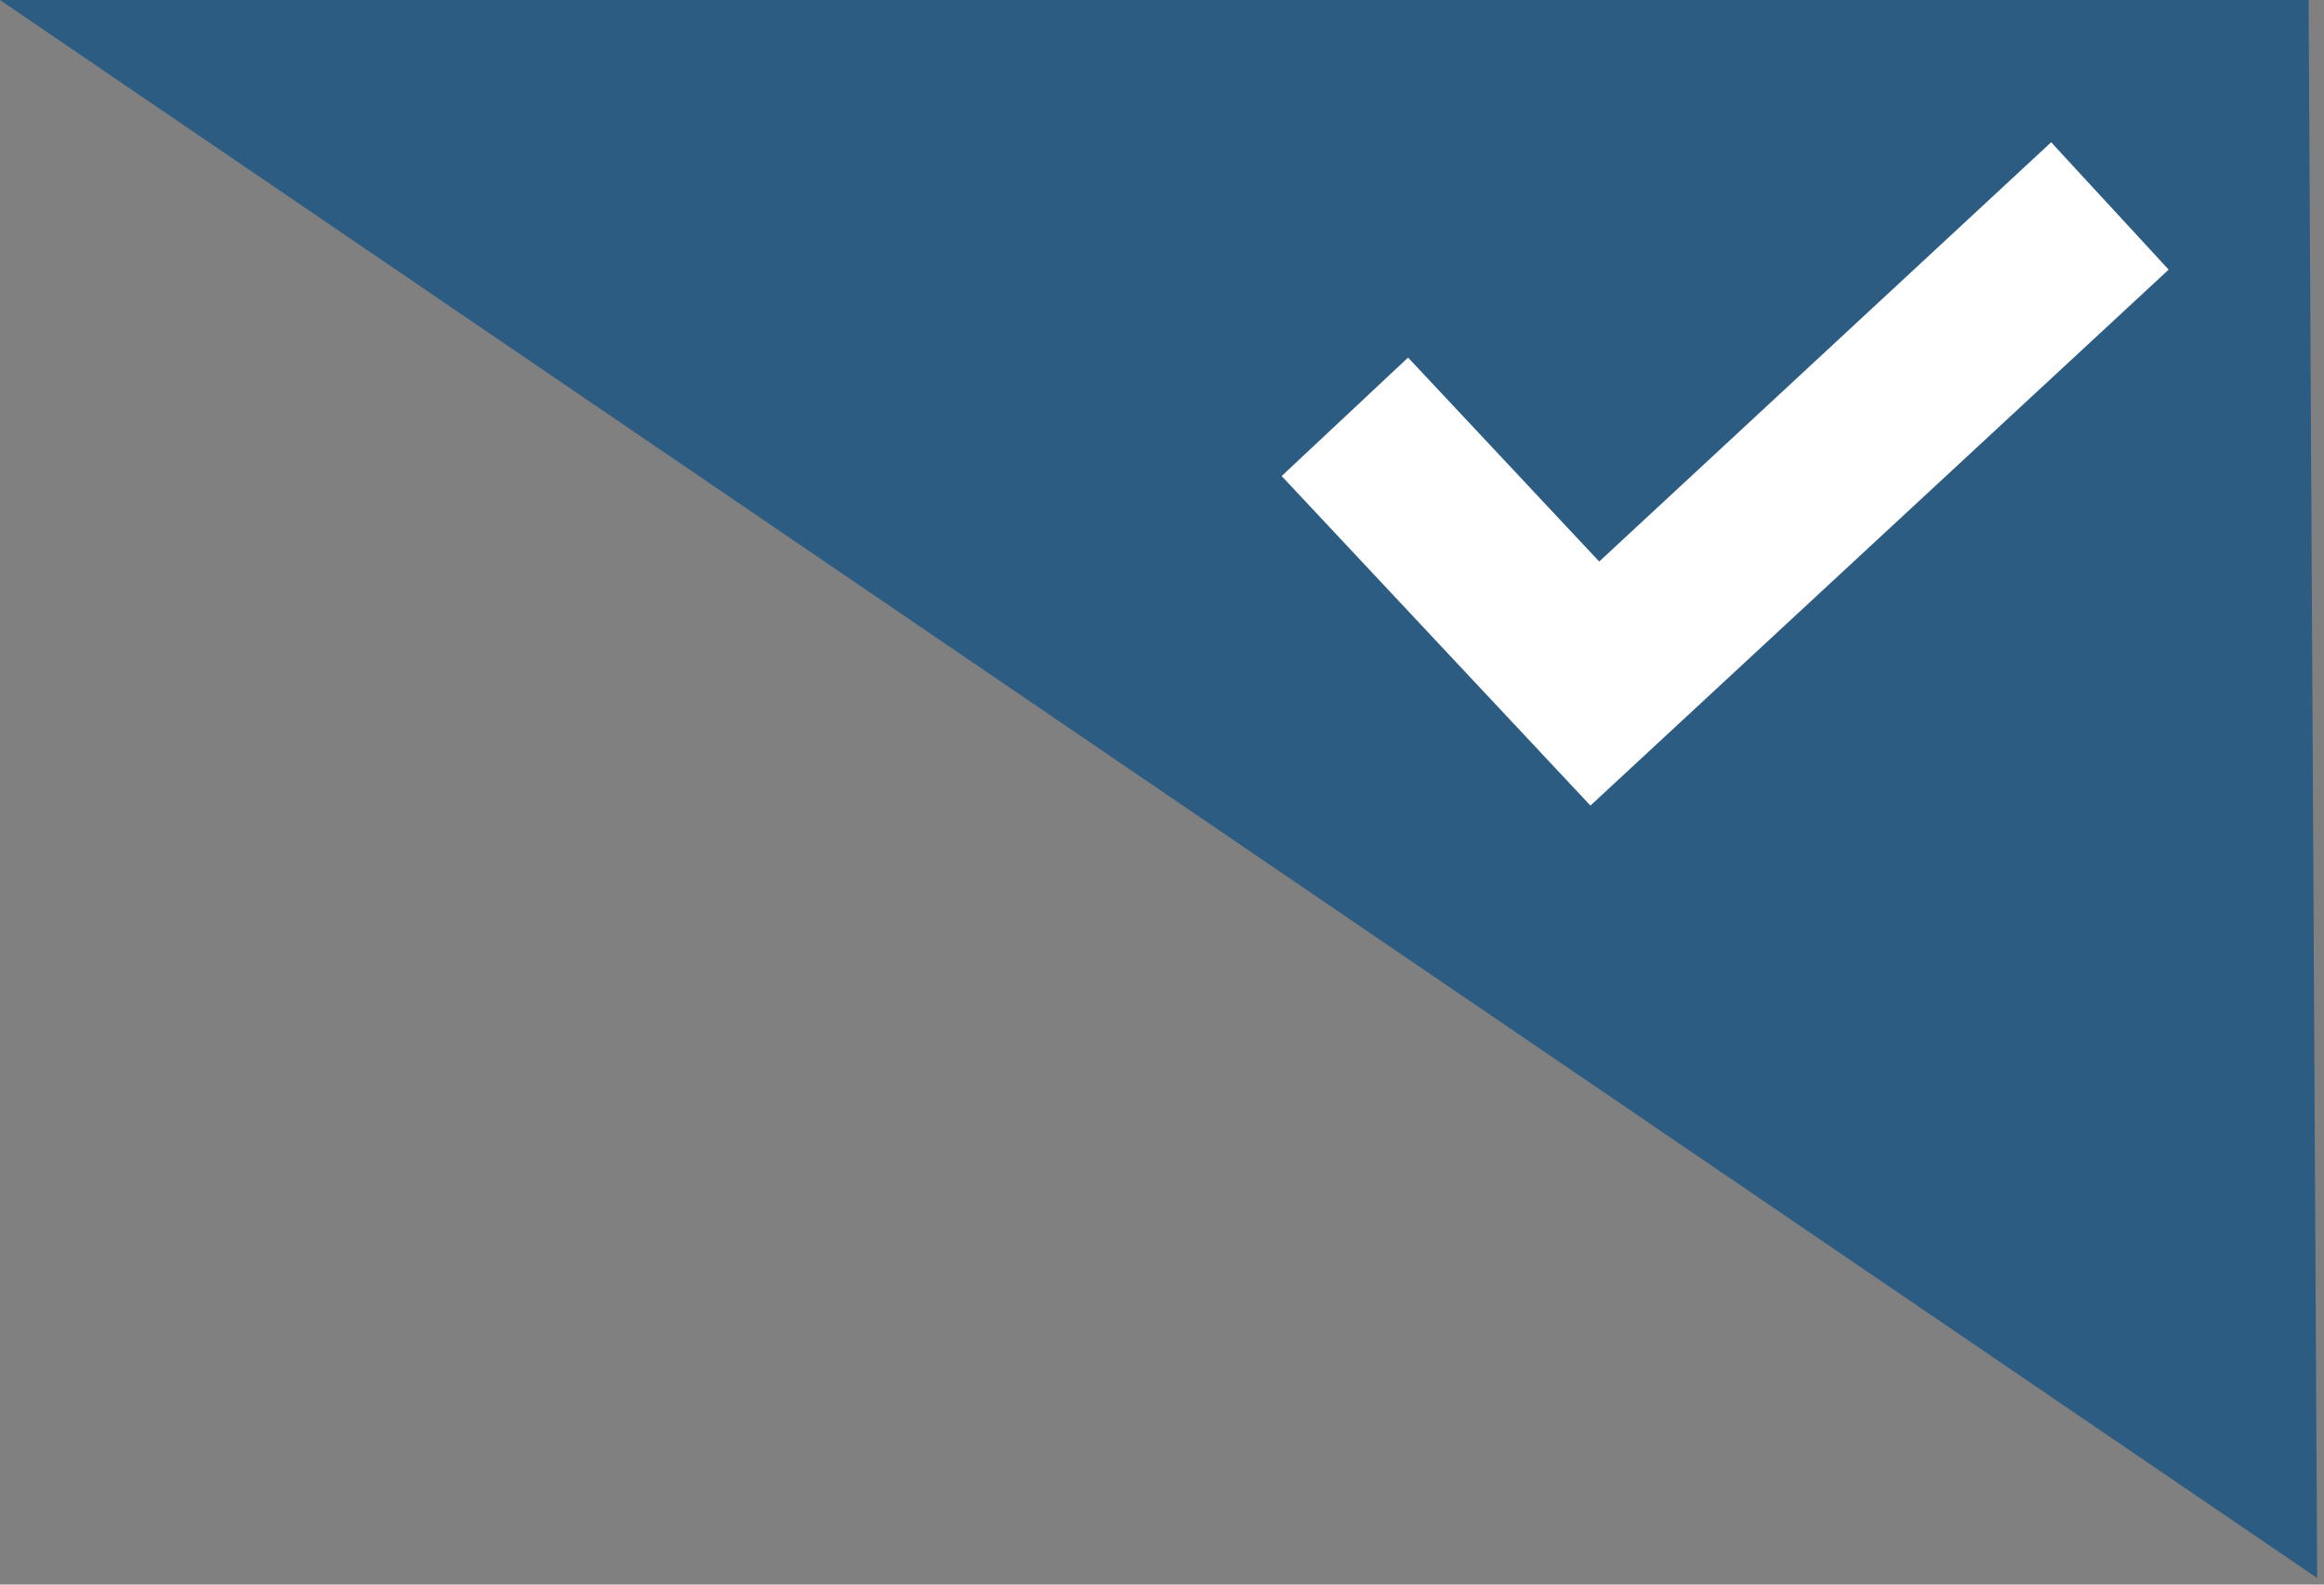
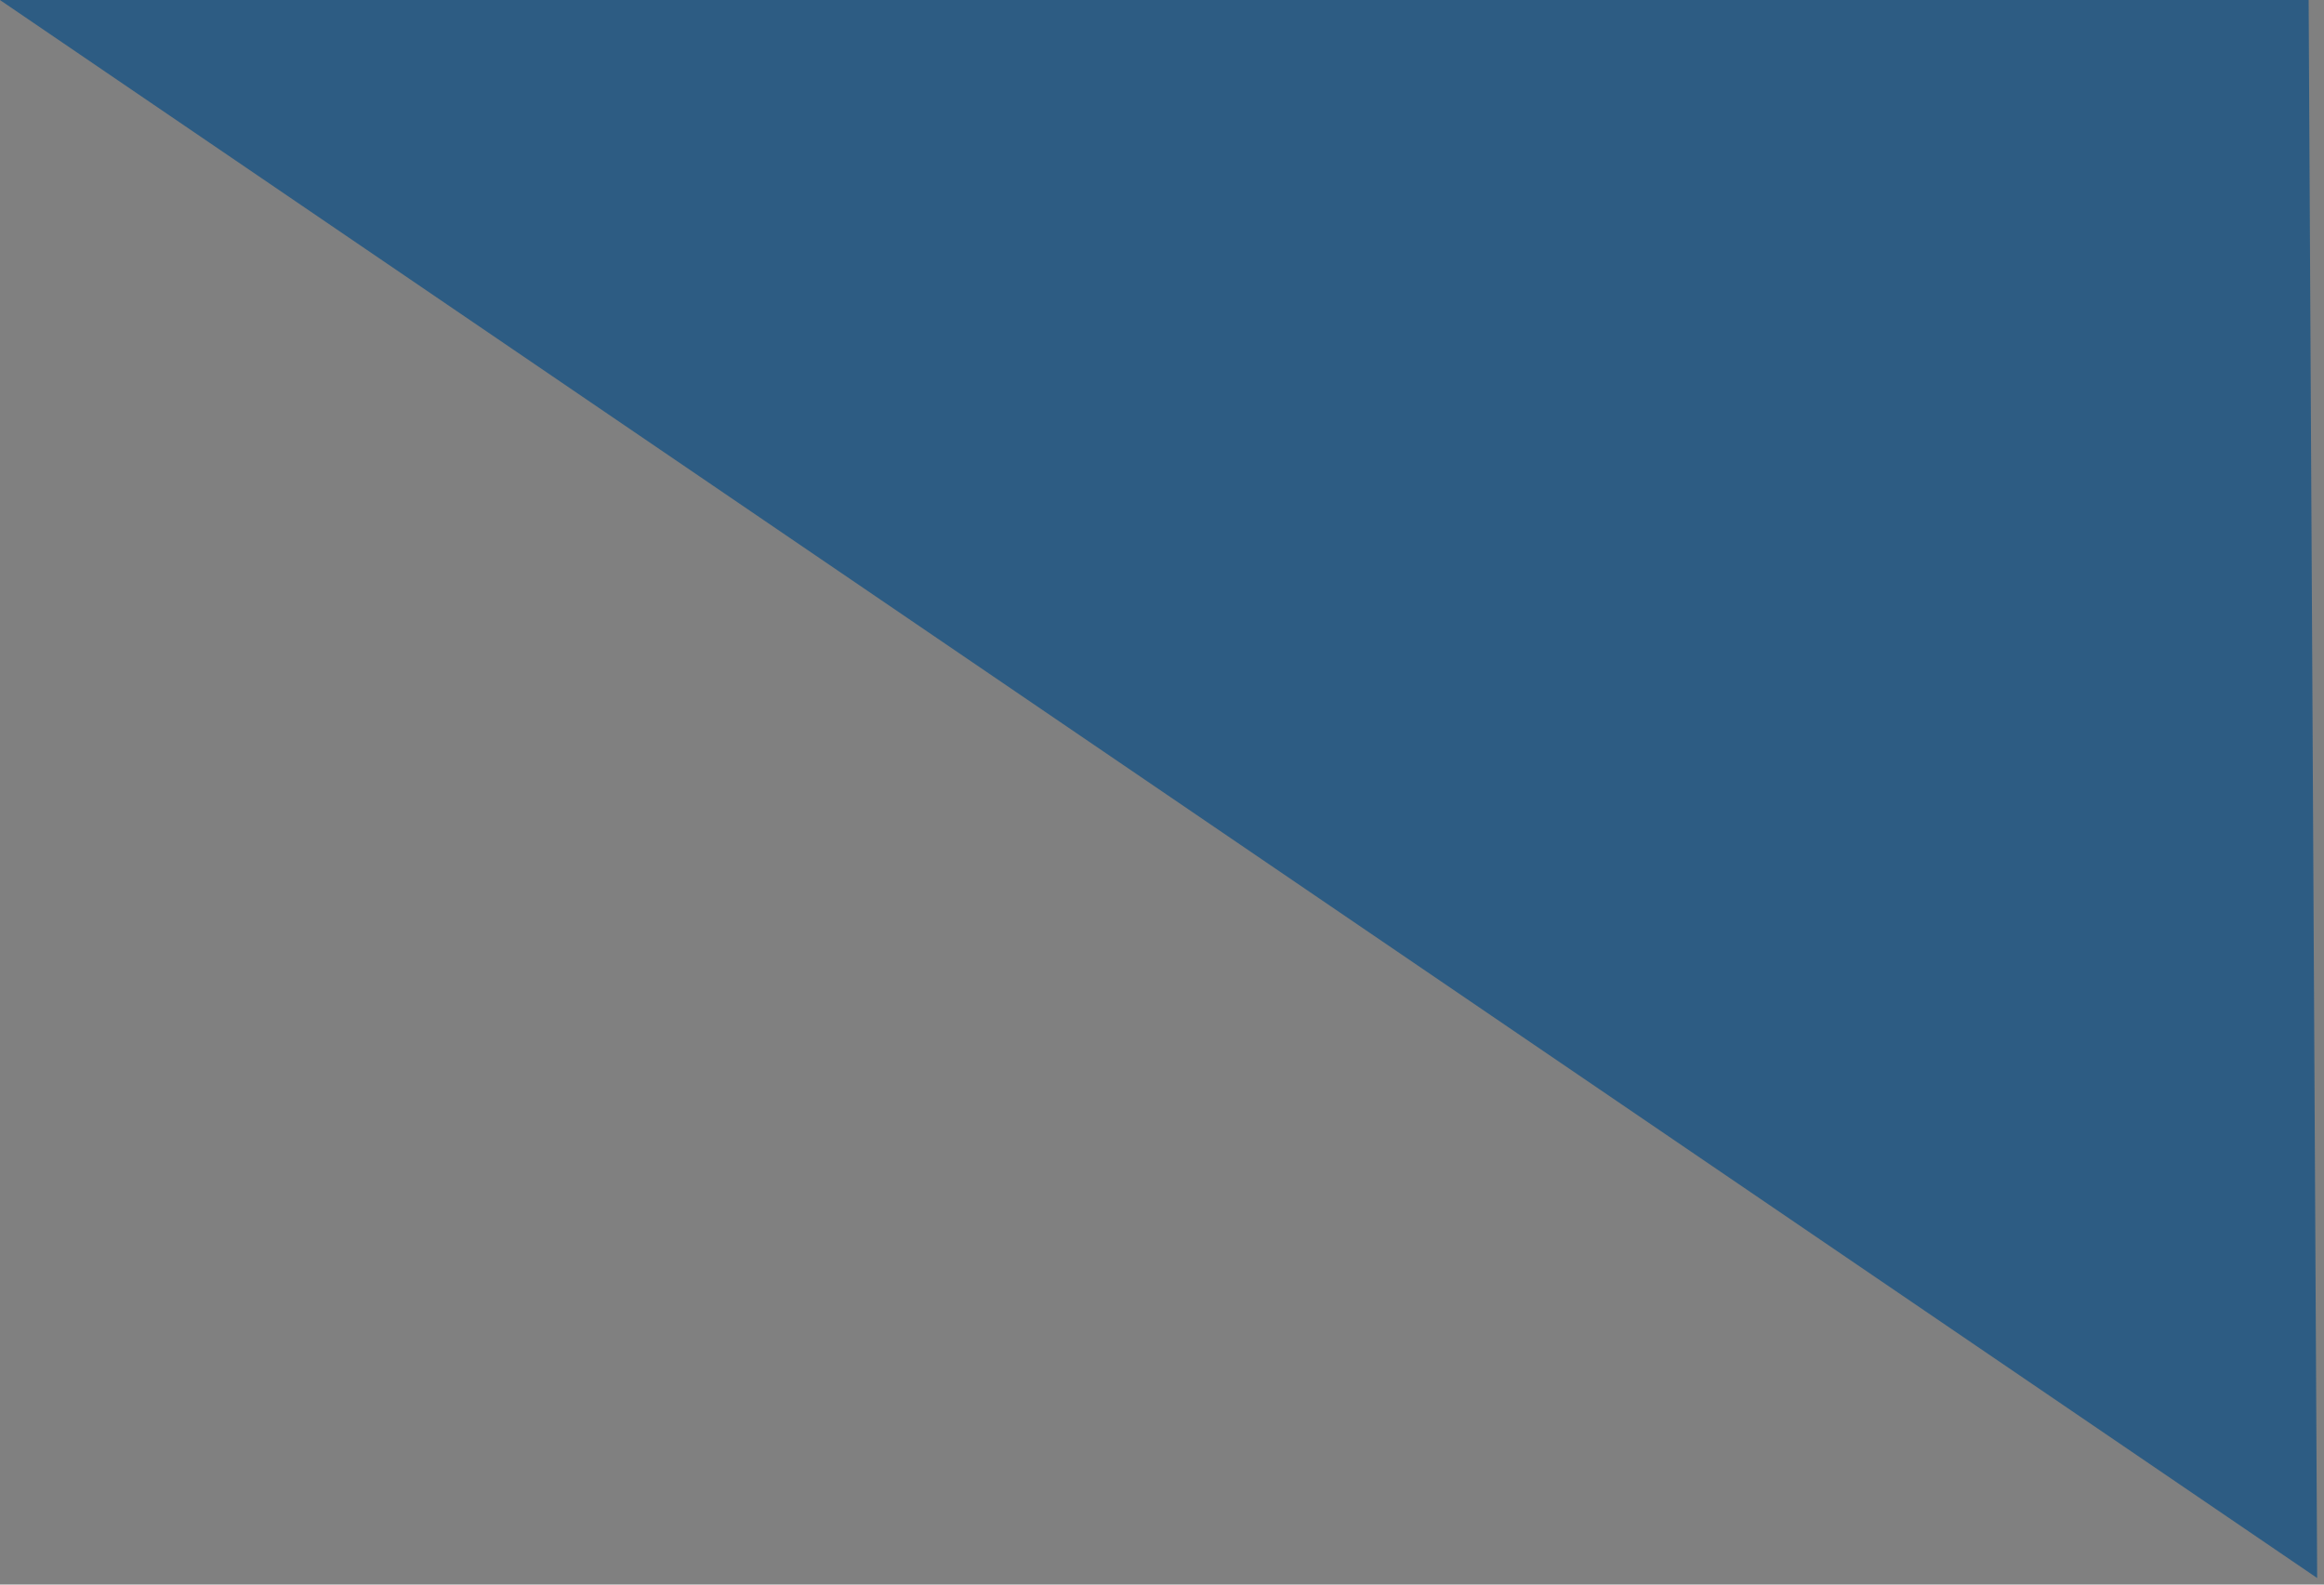
<svg xmlns="http://www.w3.org/2000/svg" width="100%" height="100%" viewBox="0 0 330 225" version="1.1" xml:space="preserve" style="fill-rule:evenodd;clip-rule:evenodd;stroke-linejoin:round;stroke-miterlimit:2;">
  <rect x="0" y="0" width="330" height="225" fill="#808080" stroke="none" />
  <g transform="matrix(1,0,0,1,-1125.03,-1772.47)">
    <g transform="matrix(-1,-1.22465e-16,1.22465e-16,-1,2681.64,3769.01)">
-       <path d="M1227.58,1772.47L1556.62,1996.54L1228.79,1996.54L1227.58,1772.47Z" style="fill:rgb(45,92,131);" />
+       <path d="M1227.58,1772.47L1556.62,1996.54L1228.79,1996.54L1227.58,1772.47" style="fill:rgb(45,92,131);" />
    </g>
    <g transform="matrix(0.246,0,0,0.246,1307.02,1792.67)">
-       <path d="M444.176,0L183.305,242.012L72.98,124.277L0,192.664L178.234,382.871L512,73.52L444.176,0Z" style="fill:white;fill-rule:nonzero;" />
-     </g>
+       </g>
  </g>
</svg>